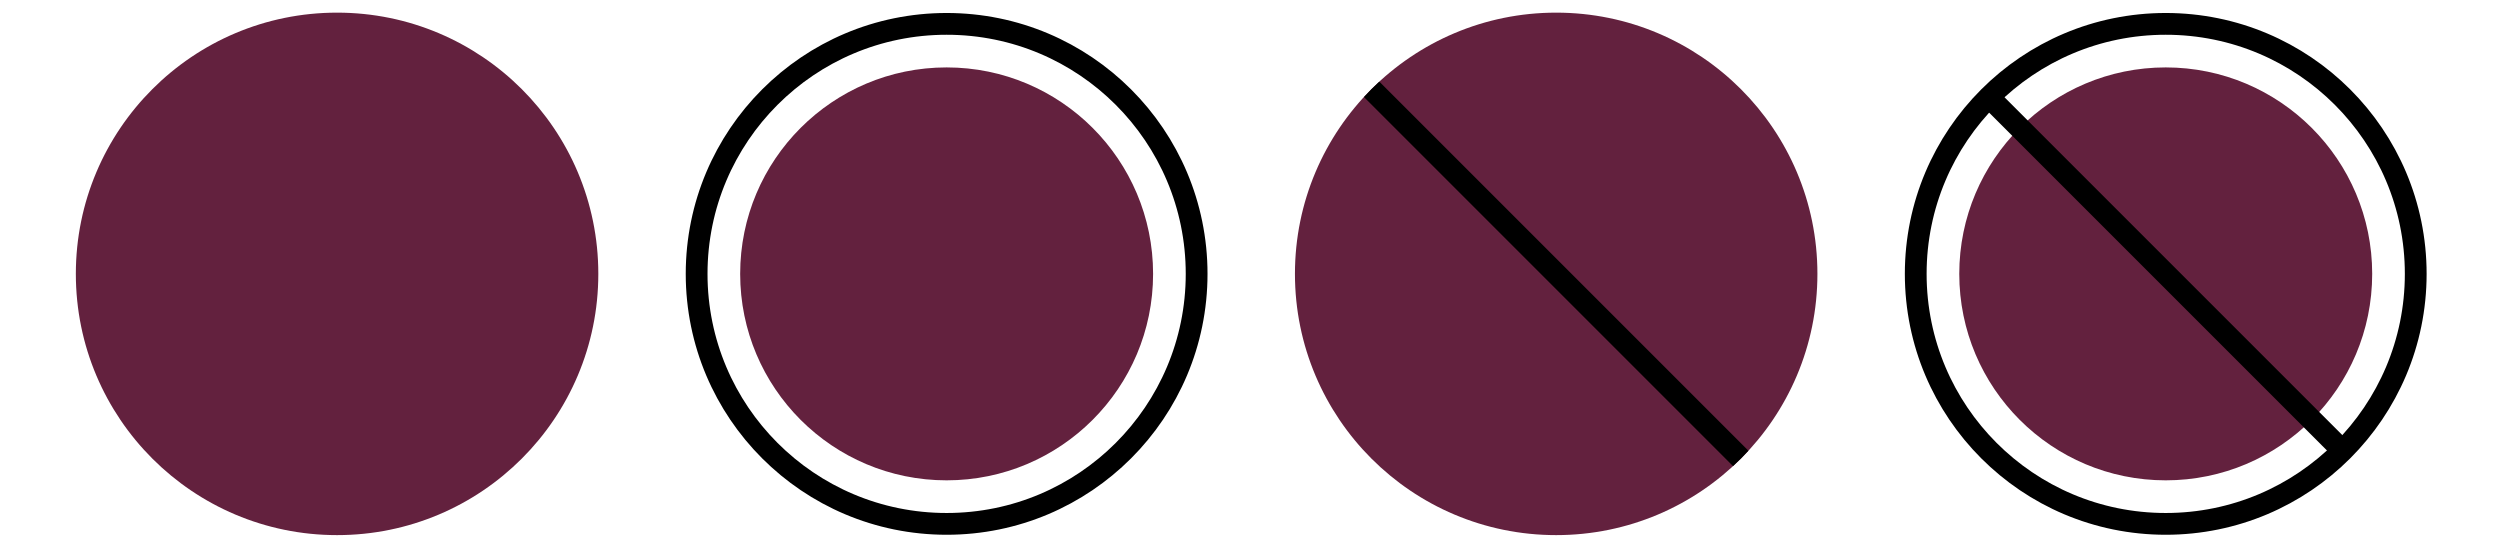
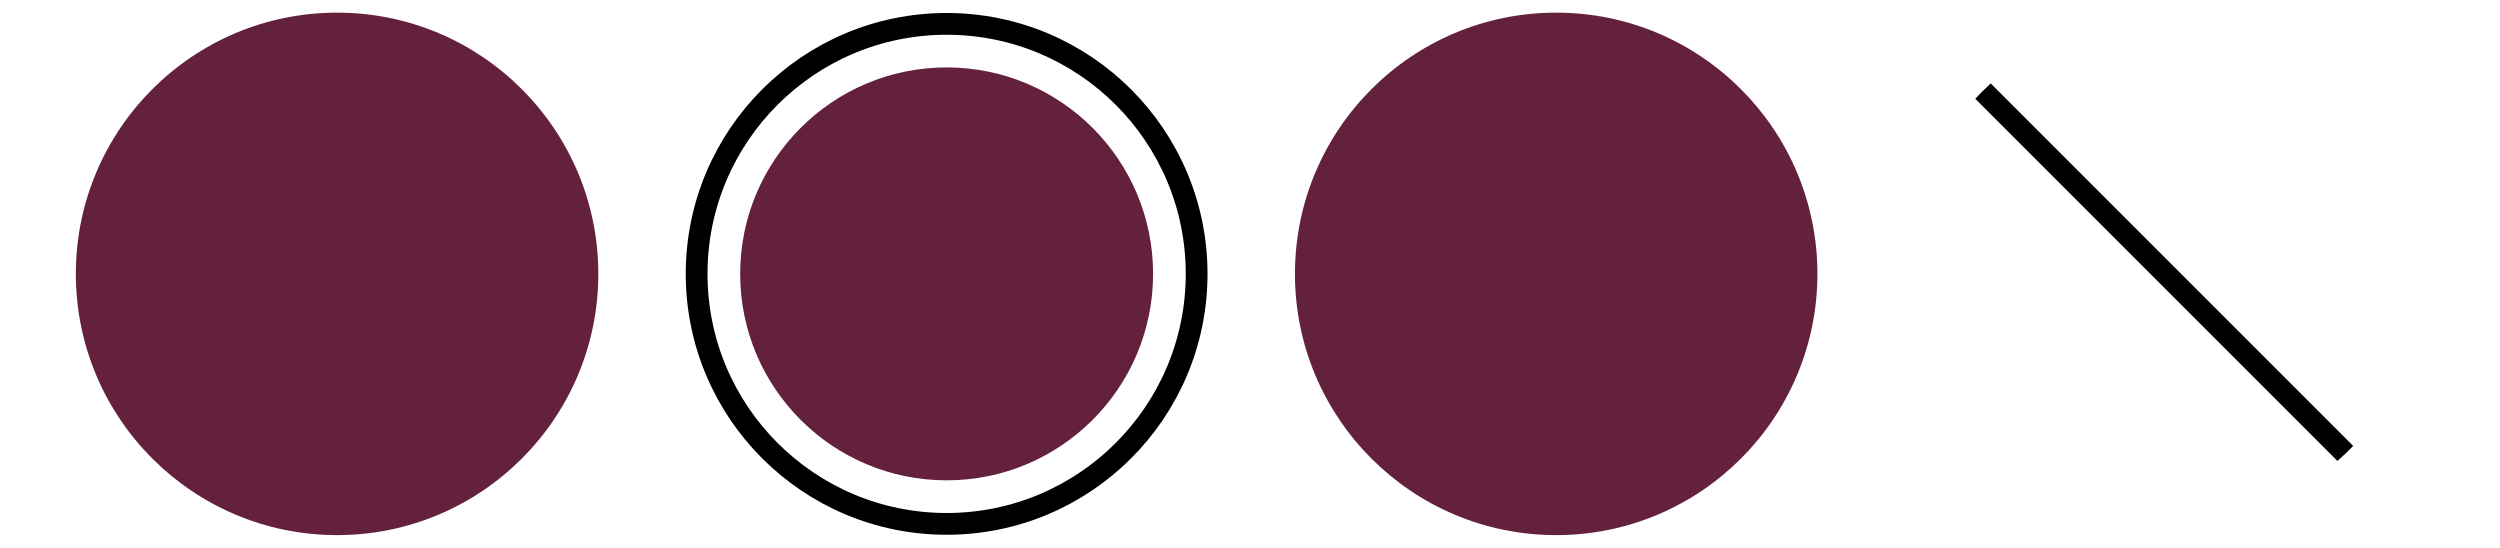
<svg xmlns="http://www.w3.org/2000/svg" xmlns:xlink="http://www.w3.org/1999/xlink" version="1.1" id="Layer_1" x="0px" y="0px" viewBox="0 0 178 39" style="enable-background:new 0 0 178 39;" xml:space="preserve">
  <style type="text/css">
	.st0{fill:#63213E;}
	.st1{clip-path:url(#SVGID_2_);fill:none;stroke:#000000;stroke-width:1.55;stroke-miterlimit:10;}
	.st2{clip-path:url(#SVGID_4_);fill:none;stroke:#000000;stroke-width:1.55;stroke-miterlimit:10;}
	.st3{fill:none;stroke:#000000;stroke-width:1.55;stroke-miterlimit:10;}
</style>
  <g>
    <circle class="st0" cx="24" cy="19.5" r="18.6" />
    <circle class="st0" cx="67.4" cy="19.5" r="14.7" />
-     <circle class="st0" cx="154.2" cy="19.5" r="14.7" />
    <circle class="st0" cx="110.8" cy="19.5" r="18.6" />
  </g>
  <g>
    <defs>
-       <circle id="SVGID_1_" cx="110.8" cy="19.5" r="18.6" />
-     </defs>
+       </defs>
    <clipPath id="SVGID_2_">
      <use xlink:href="#SVGID_1_" style="overflow:visible;" />
    </clipPath>
    <path class="st1" d="M127.7,36.4L95.1,3.8" />
  </g>
  <g>
    <g>
      <defs>
        <path id="SVGID_3_" d="M172.4,19.5c0,10.2-8.1,17.8-18.3,17.8c-10.2,0-18.3-7.6-18.3-17.8s8.1-18.3,18.3-18.3     S172.4,9.3,172.4,19.5z" />
      </defs>
      <clipPath id="SVGID_4_">
        <use xlink:href="#SVGID_3_" style="overflow:visible;" />
      </clipPath>
      <path class="st2" d="M171.1,36.4L138.5,3.8" />
    </g>
  </g>
  <g>
    <circle class="st3" cx="67.4" cy="19.5" r="17.8" />
-     <circle class="st3" cx="154.2" cy="19.5" r="17.8" />
  </g>
</svg>